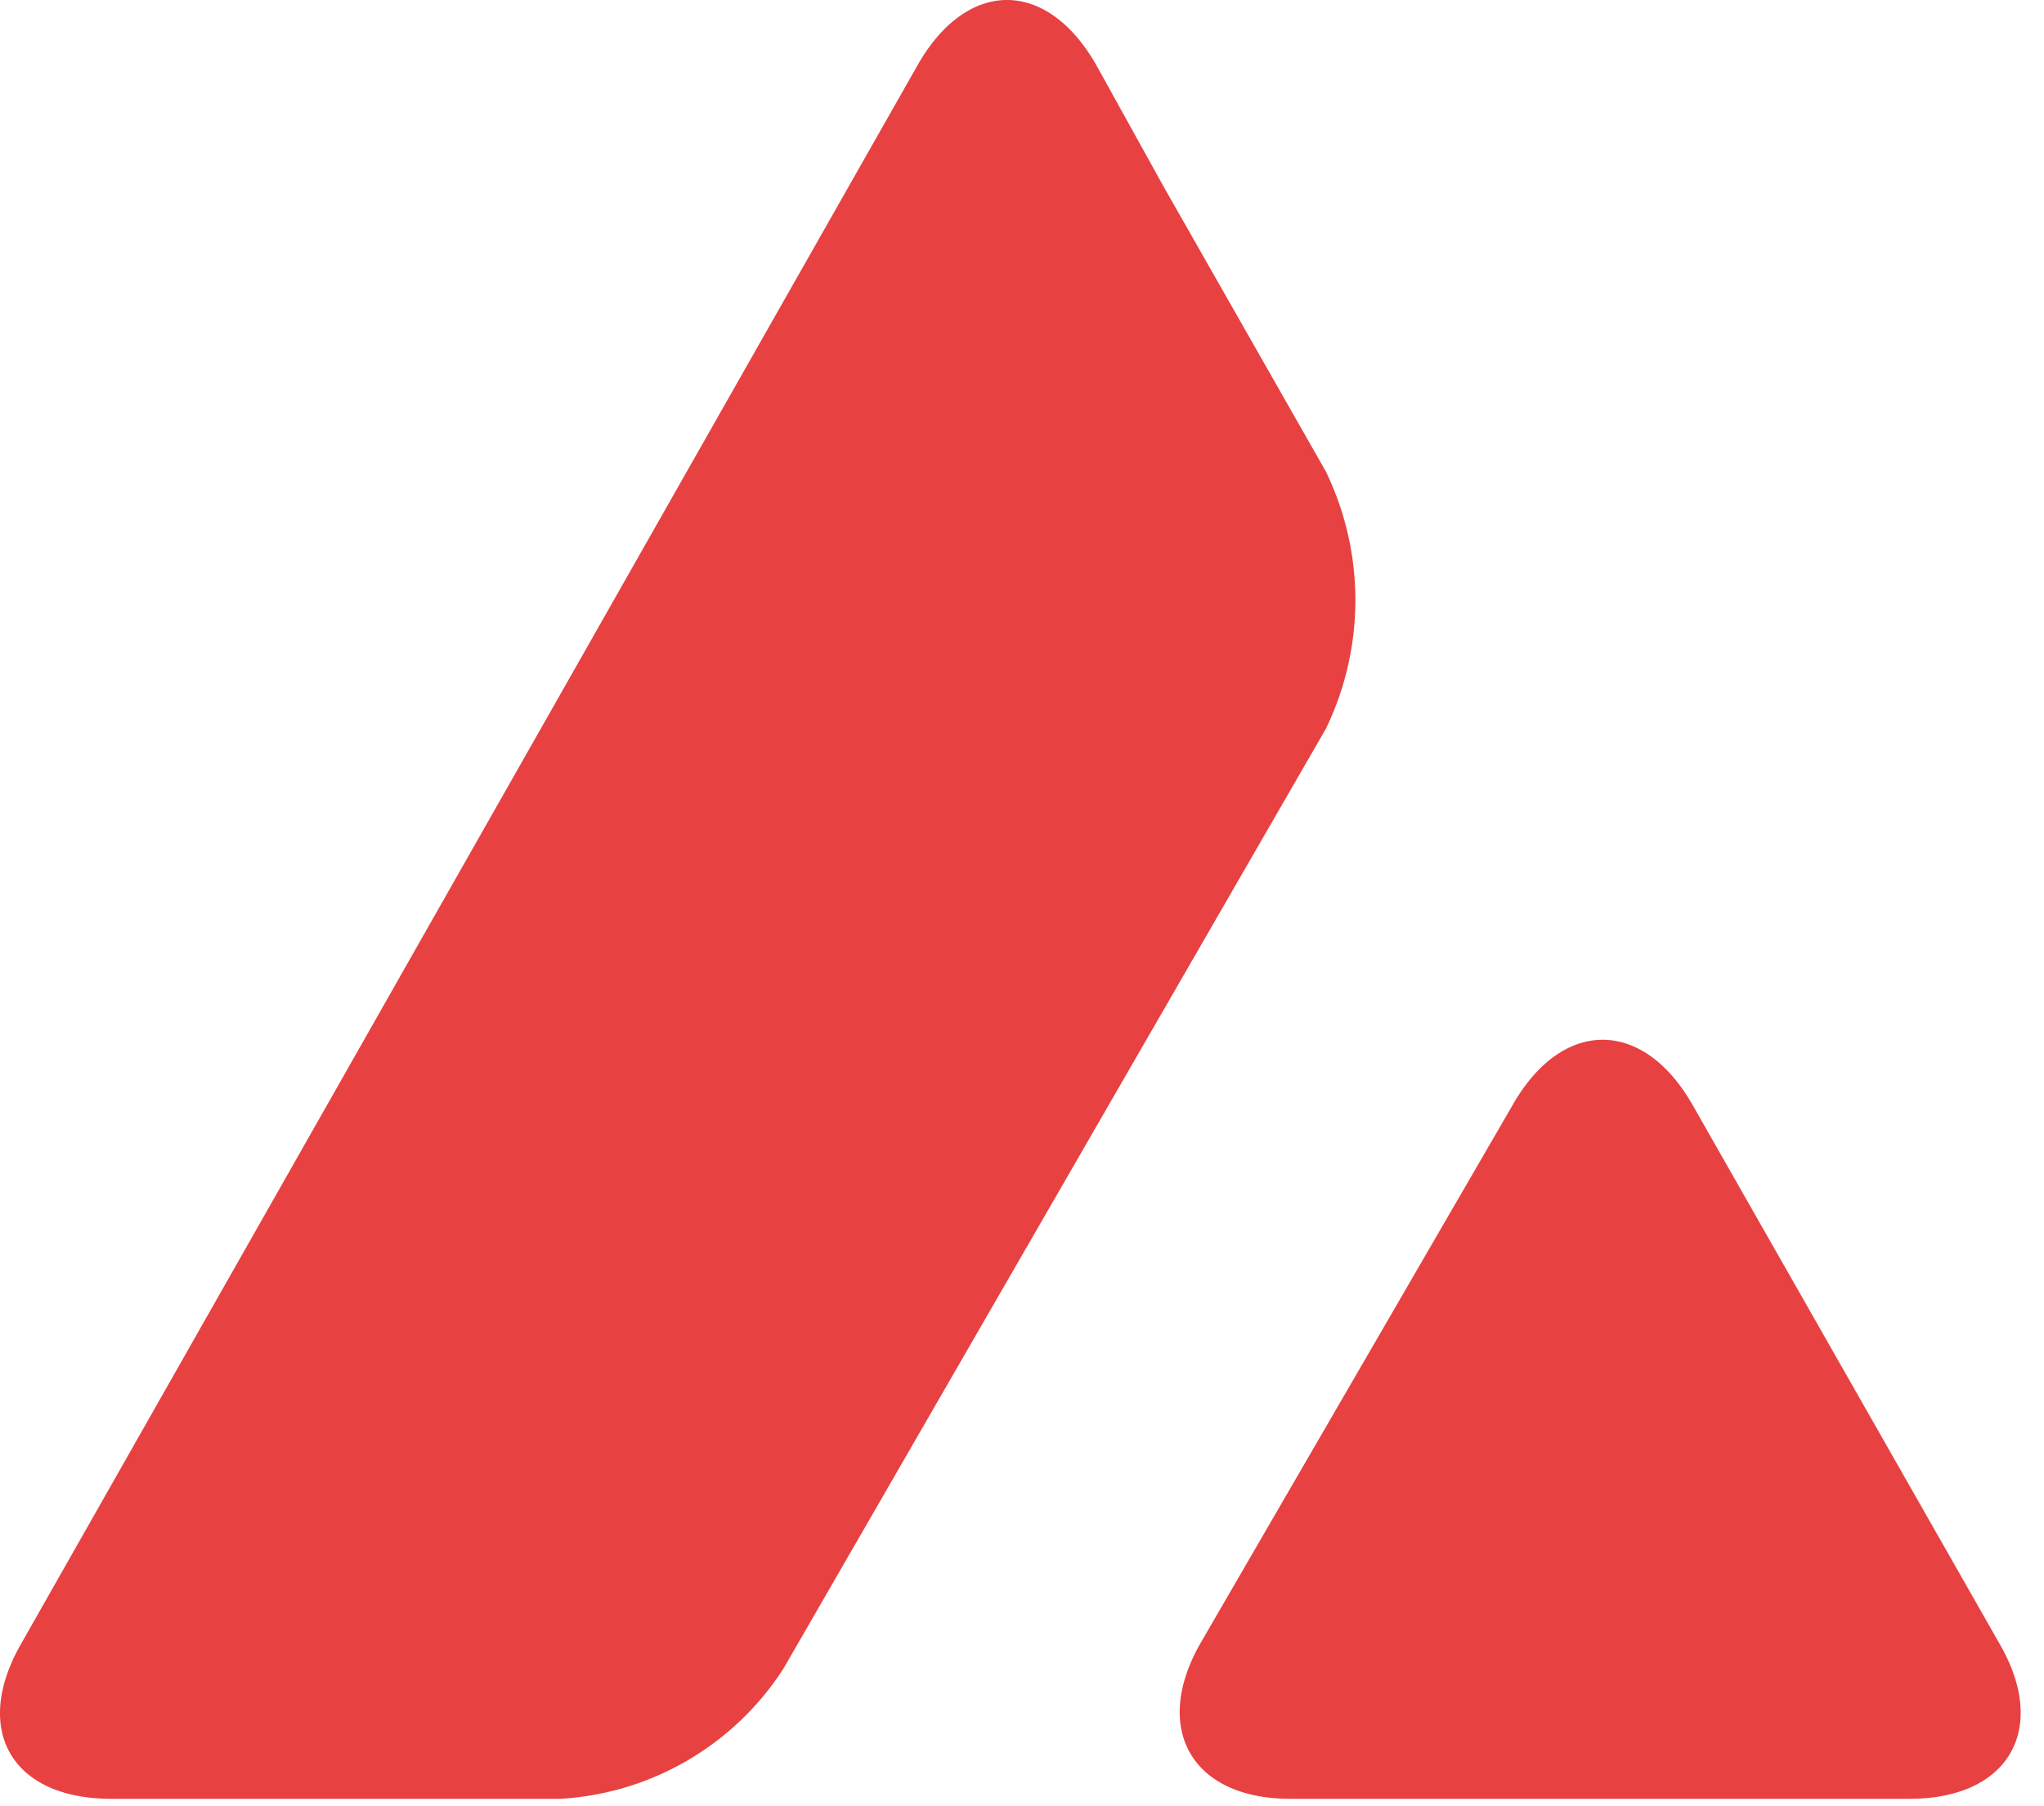
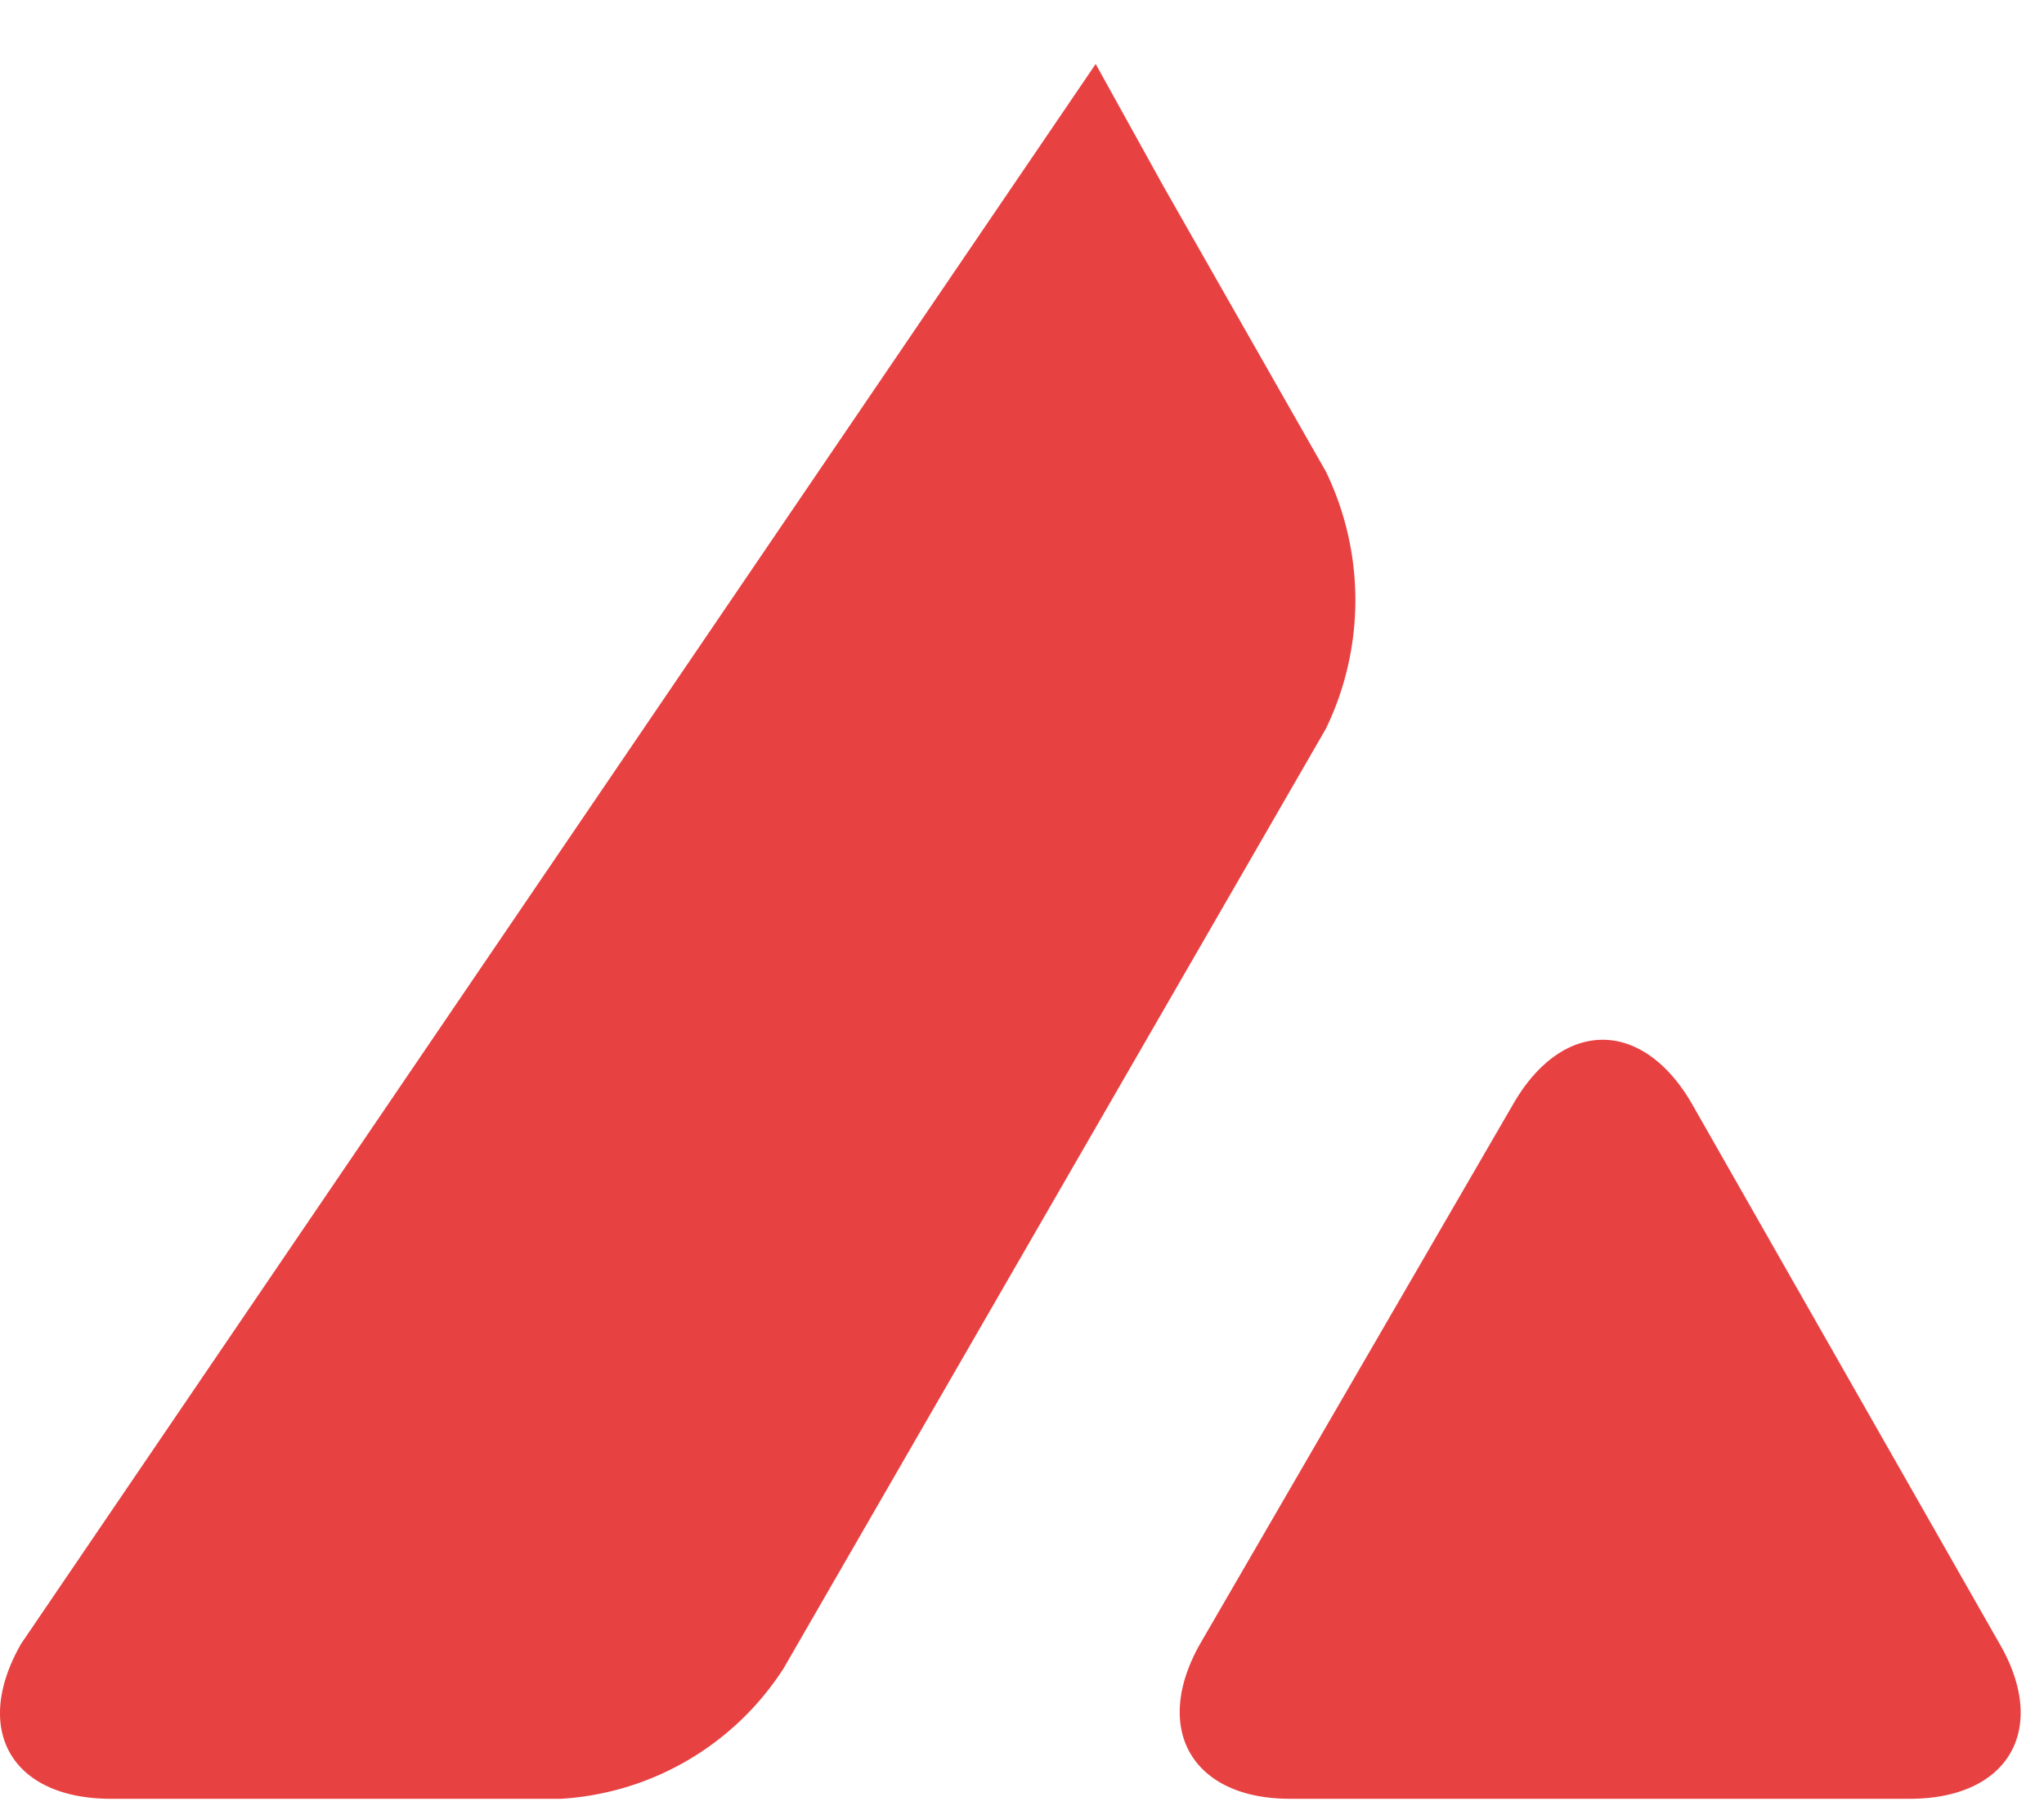
<svg xmlns="http://www.w3.org/2000/svg" fill="none" viewBox="0 0 86 76">
-   <path fill="#E84142" fill-rule="evenodd" d="M46.1 2.692c-2.079-3.59-5.386-3.59-7.465 0L.887 69.166c-2.079 3.636-.378 6.52 3.78 6.52h18.944a11.998 11.998 0 0 0 9.355-5.482l22.82-39.542a12.417 12.417 0 0 0 0-10.82L48.98 7.89 46.1 2.692Zm25.086 43.75c-2.079-3.59-5.433-3.59-7.512 0l-13.18 22.724c-2.032 3.59-.332 6.52 3.78 6.52h26.078c4.157 0 5.858-2.93 3.78-6.52L71.185 46.441Z" clip-rule="evenodd" />
+   <path fill="#E84142" fill-rule="evenodd" d="M46.1 2.692L.887 69.166c-2.079 3.636-.378 6.52 3.78 6.52h18.944a11.998 11.998 0 0 0 9.355-5.482l22.82-39.542a12.417 12.417 0 0 0 0-10.82L48.98 7.89 46.1 2.692Zm25.086 43.75c-2.079-3.59-5.433-3.59-7.512 0l-13.18 22.724c-2.032 3.59-.332 6.52 3.78 6.52h26.078c4.157 0 5.858-2.93 3.78-6.52L71.185 46.441Z" clip-rule="evenodd" />
</svg>